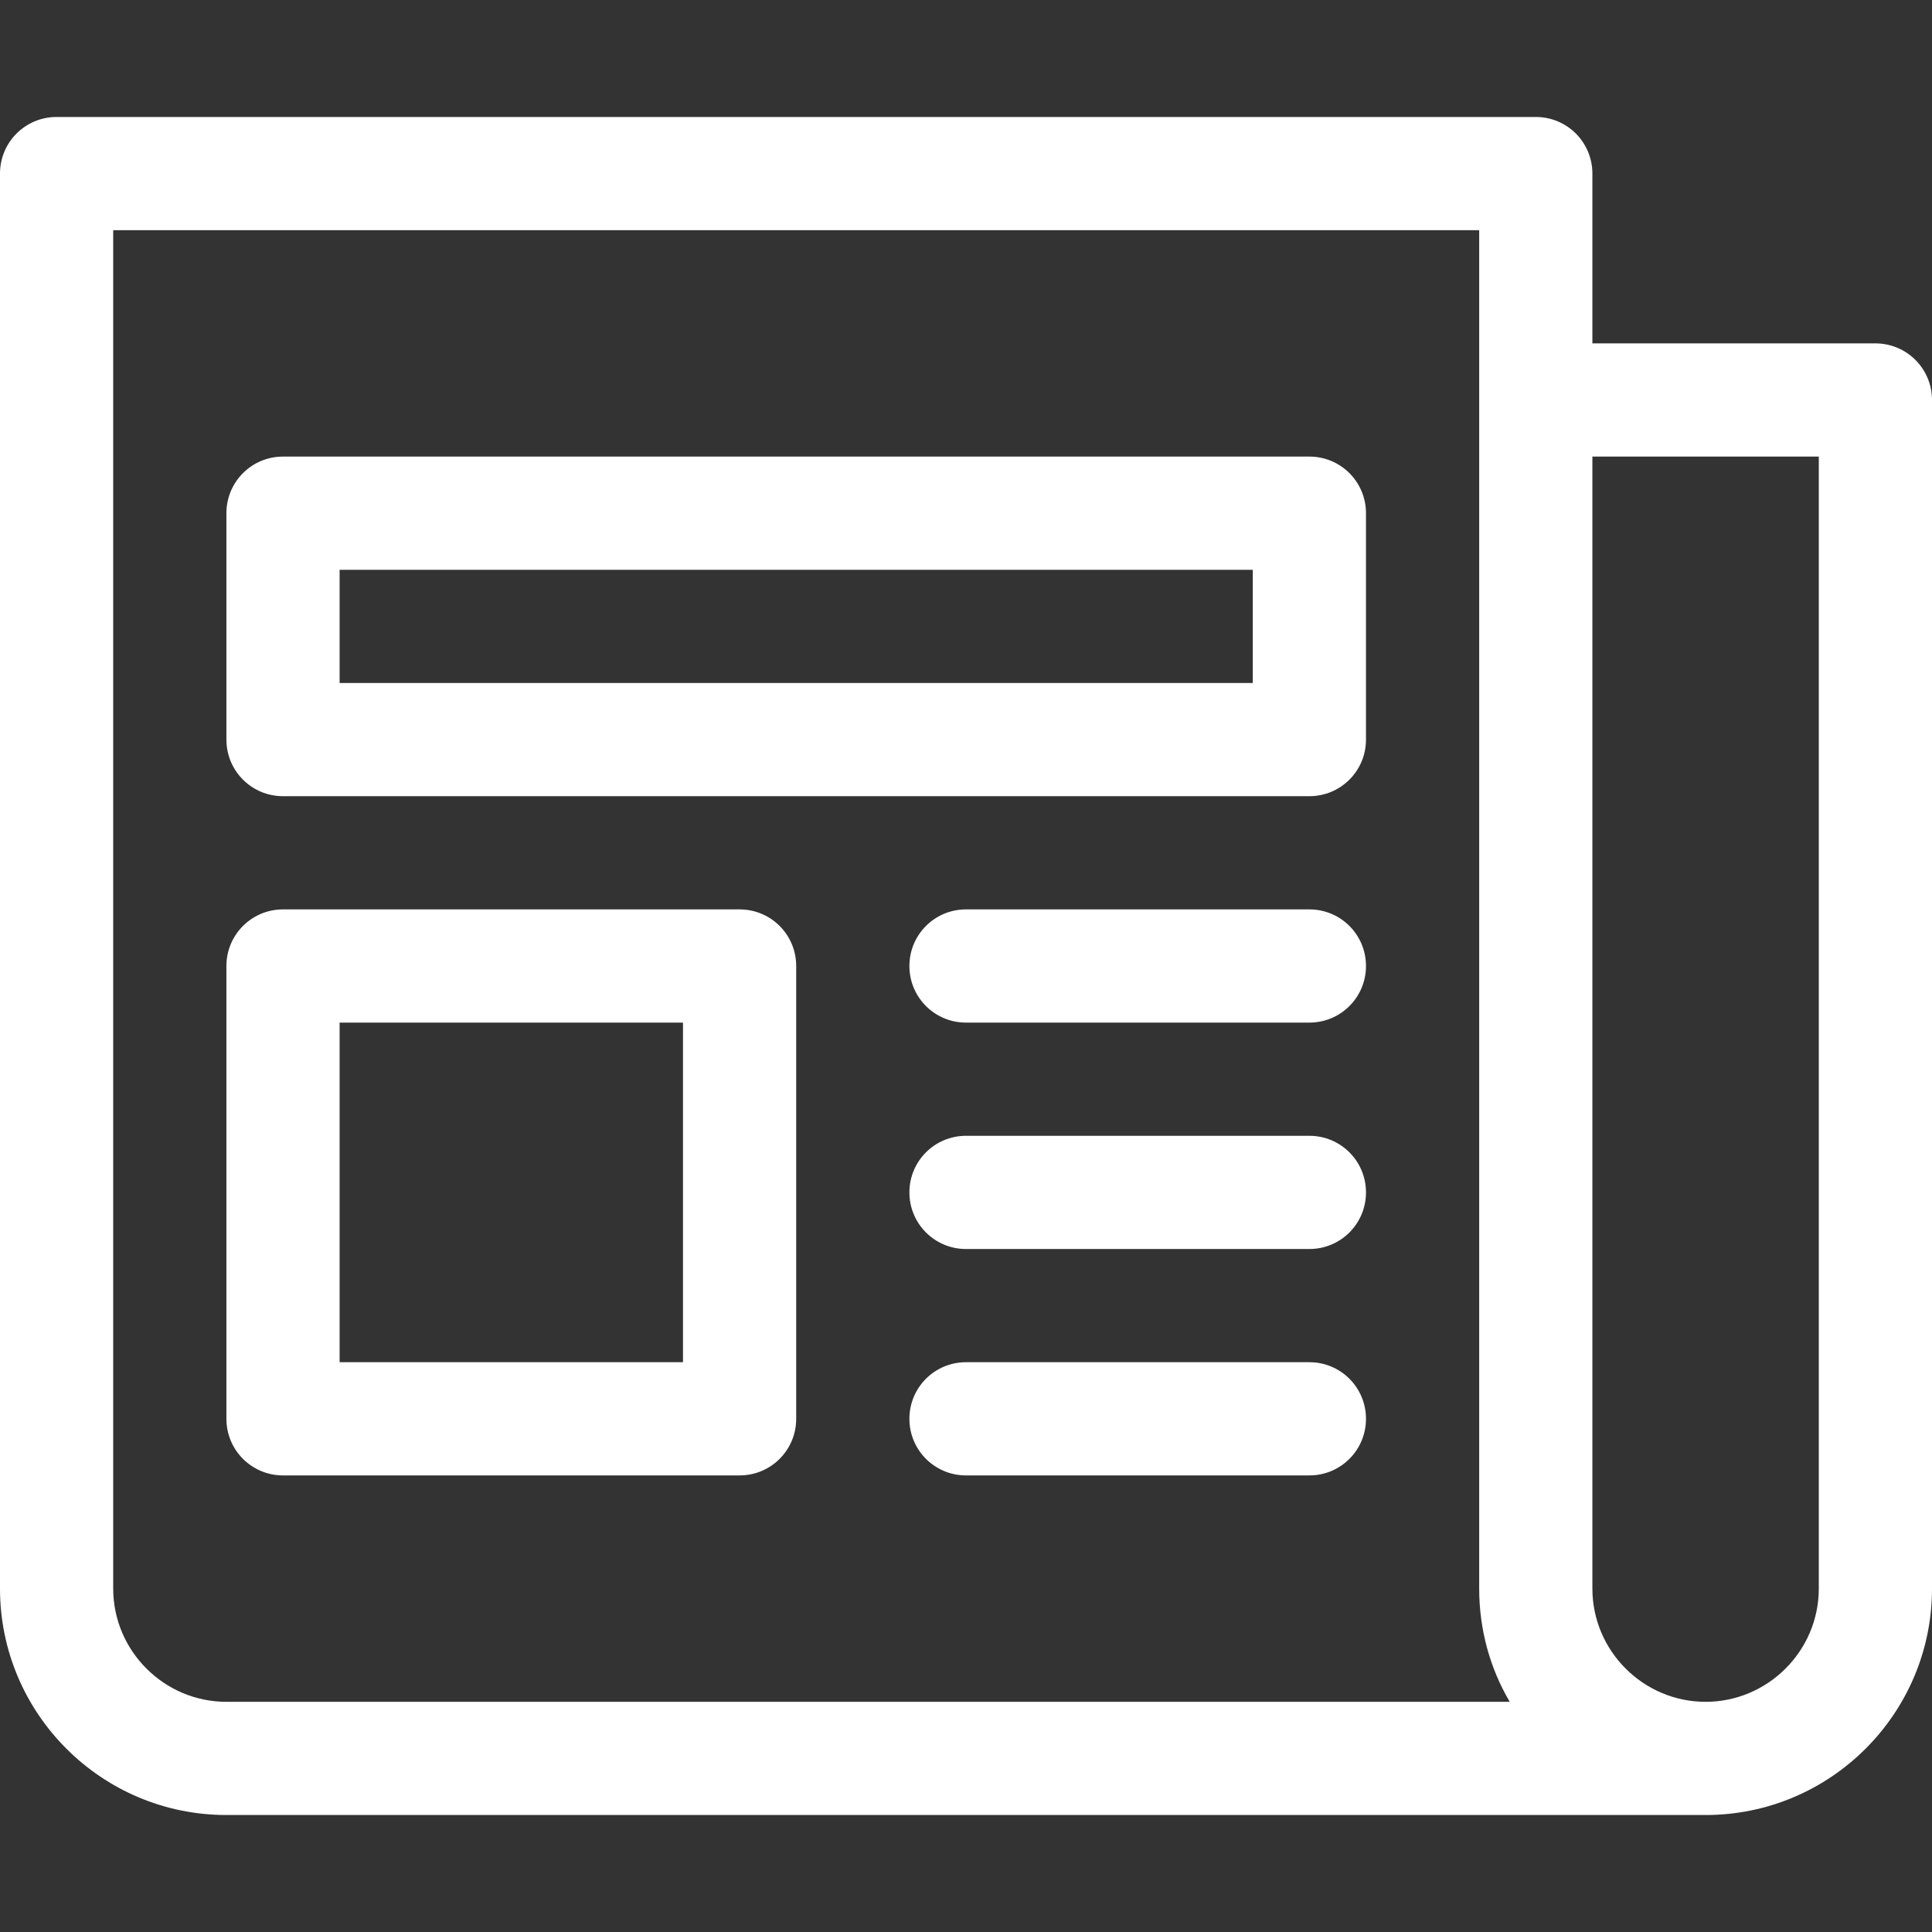
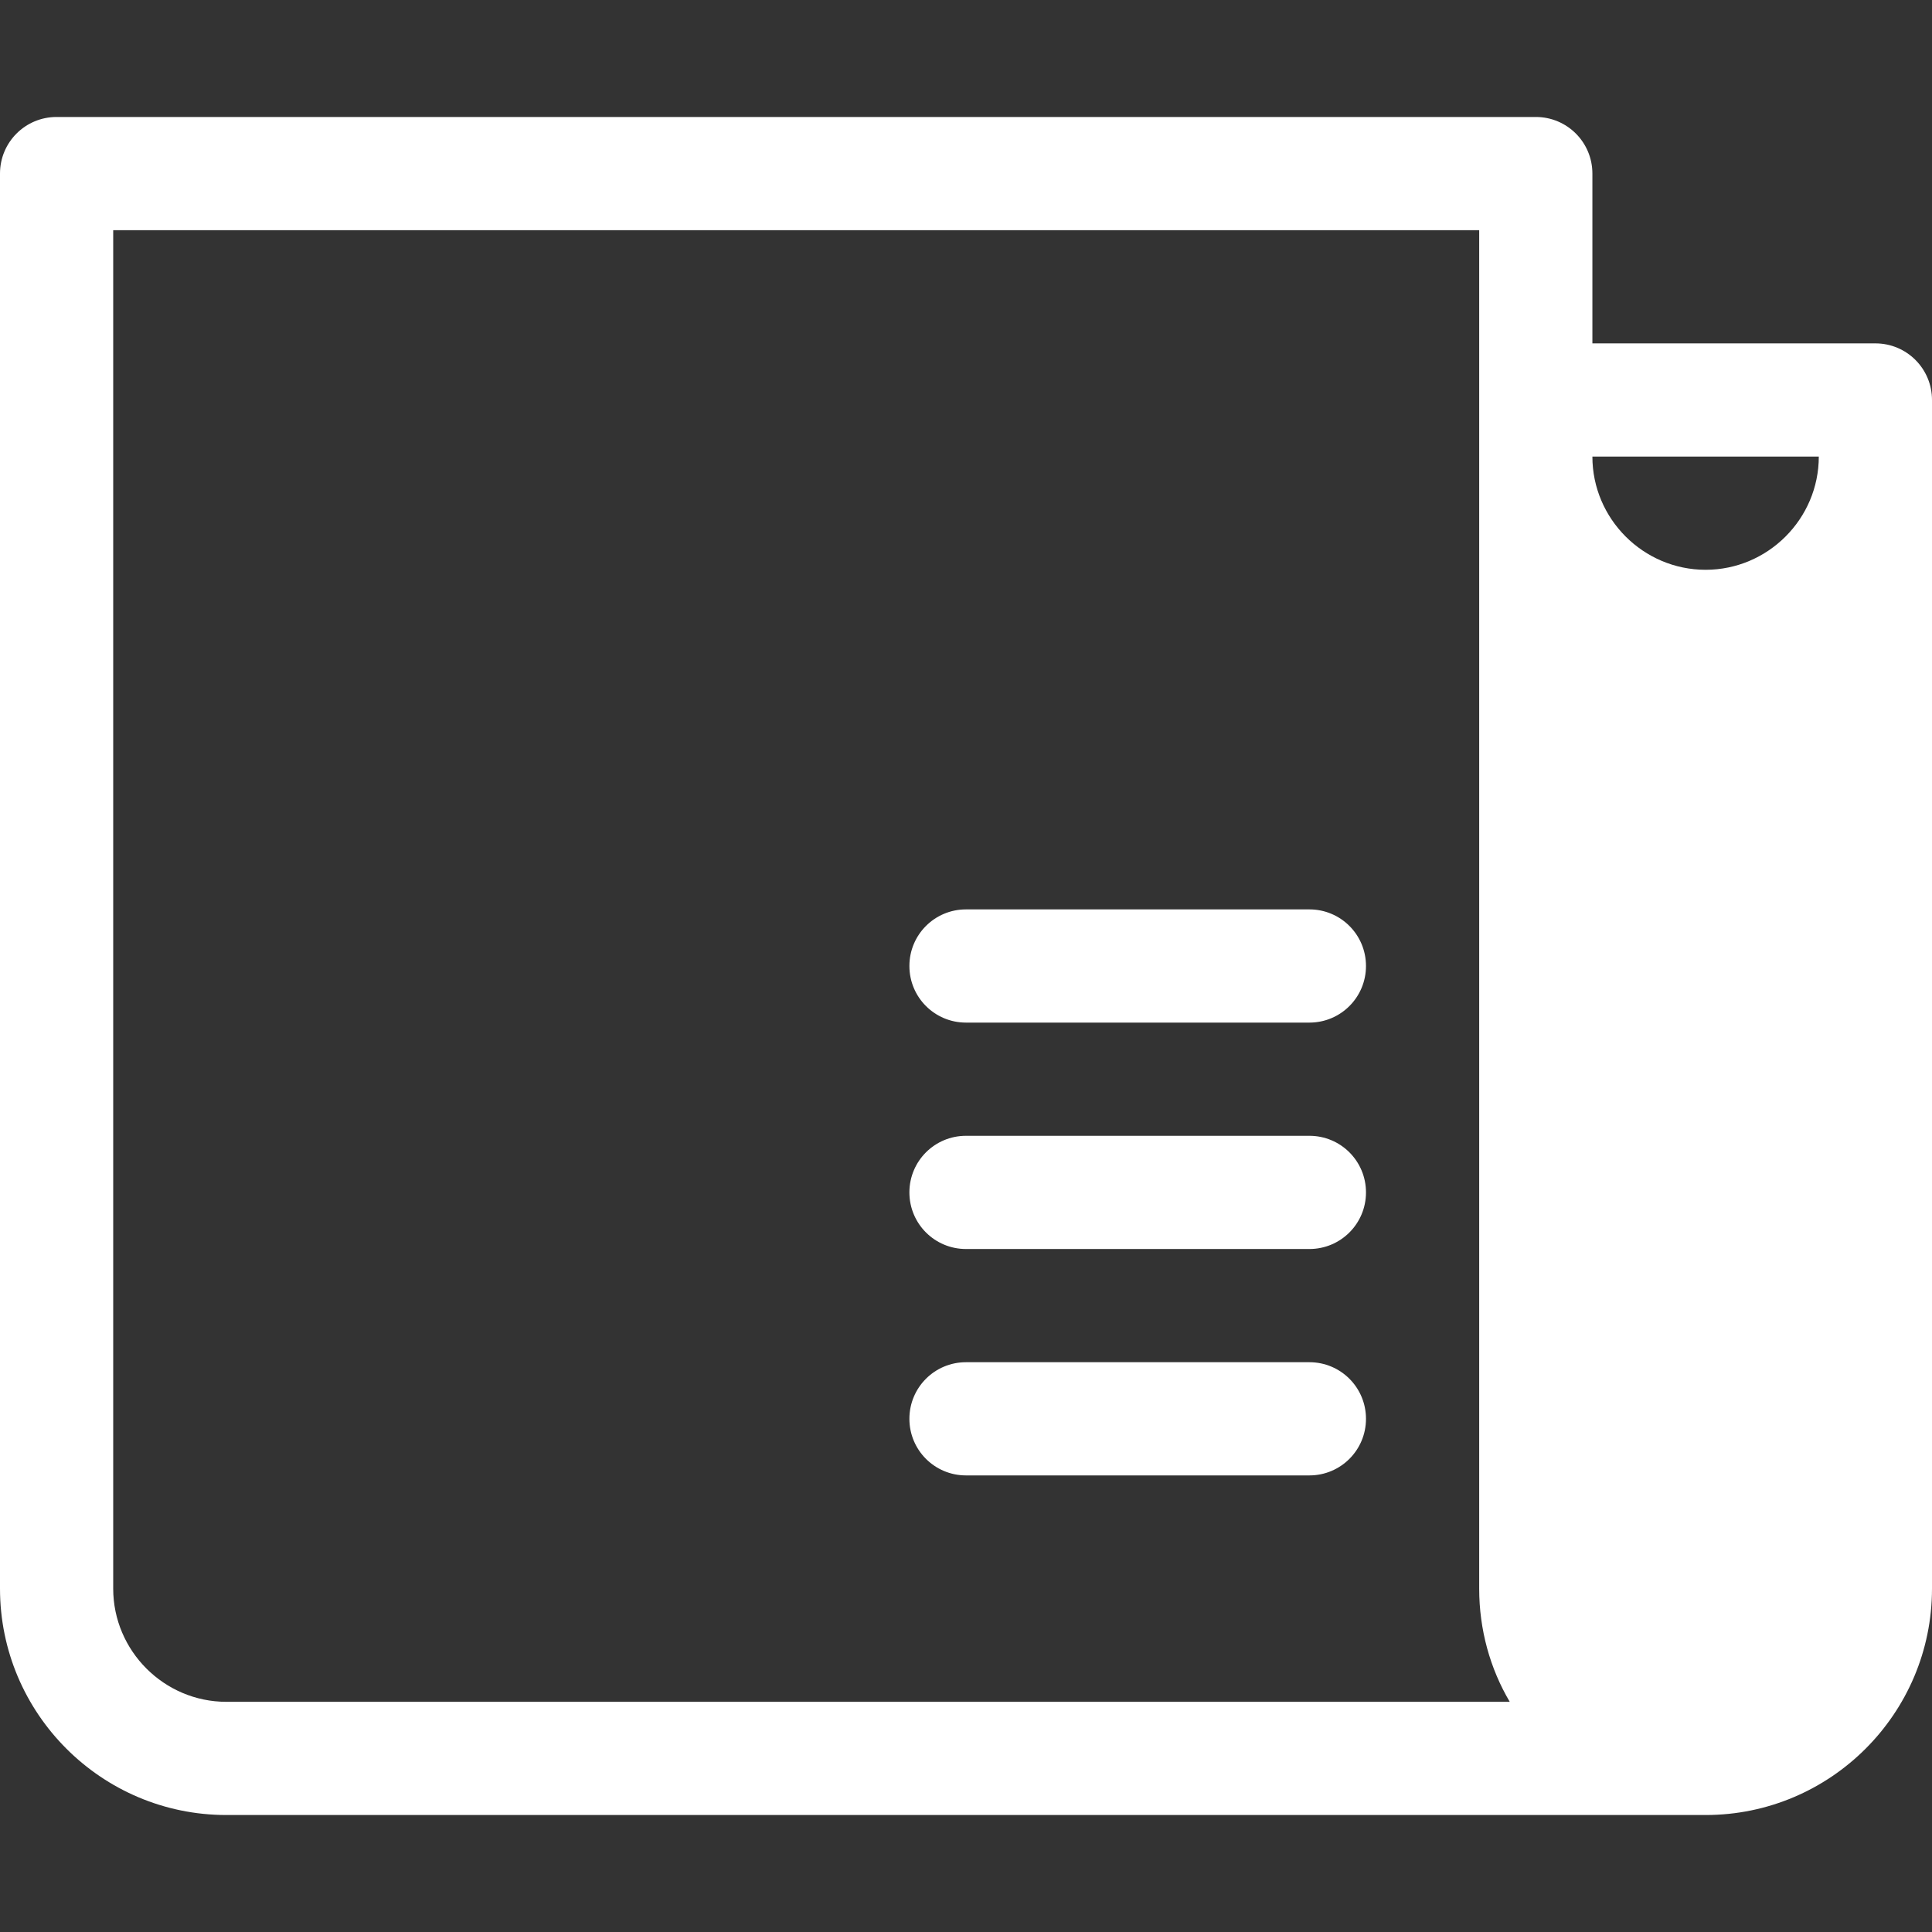
<svg xmlns="http://www.w3.org/2000/svg" id="Capa_1" x="0px" y="0px" viewBox="0 0 512 512" style="enable-background:new 0 0 512 512;" xml:space="preserve">
  <rect x="0" y="0" width="512" height="512" fill="#333333" stroke="none" />
  <style type="text/css"> .st0{fill:#FFFFFF;} </style>
  <g>
    <g>
-       <path class="st0" d="M0,46l0,375c0,33.1,26.9,60,60,60h392c33.1,0,60-26.9,60-60V106c0-8.3-6.7-15-15-15h-75V46 c0-8.3-6.7-15-15-15H15C6.7,31,0,37.7,0,46z M422,121h60v300c0,16.5-13.5,30-30,30s-30-13.5-30-30V121z M30,61h362v360 c0,10.9,2.9,21.2,8.1,30H60c-16.5,0-30-13.5-30-30V61z" />
+       <path class="st0" d="M0,46l0,375c0,33.1,26.9,60,60,60h392c33.1,0,60-26.9,60-60V106c0-8.3-6.7-15-15-15h-75V46 c0-8.3-6.7-15-15-15H15C6.7,31,0,37.7,0,46z M422,121h60c0,16.5-13.5,30-30,30s-30-13.5-30-30V121z M30,61h362v360 c0,10.9,2.9,21.2,8.1,30H60c-16.5,0-30-13.5-30-30V61z" />
    </g>
  </g>
  <g>
    <g>
-       <path class="st0" d="M60,136v60c0,8.3,6.7,15,15,15h272c8.3,0,15-6.7,15-15v-60c0-8.3-6.7-15-15-15H75C66.7,121,60,127.7,60,136z M90,151h242v30H90V151z" />
-     </g>
+       </g>
  </g>
  <g>
    <g>
-       <path class="st0" d="M60,256v120c0,8.3,6.7,15,15,15h121c8.3,0,15-6.7,15-15V256c0-8.3-6.7-15-15-15H75C66.7,241,60,247.7,60,256z M90,271h91v90H90V271z" />
-     </g>
+       </g>
  </g>
  <g>
    <g>
      <path class="st0" d="M241,376c0,8.3,6.7,15,15,15h91c8.3,0,15-6.7,15-15s-6.7-15-15-15h-91C247.7,361,241,367.7,241,376z" />
    </g>
  </g>
  <g>
    <g>
      <path class="st0" d="M241,316c0,8.3,6.7,15,15,15h91c8.3,0,15-6.7,15-15s-6.7-15-15-15h-91C247.7,301,241,307.7,241,316z" />
    </g>
  </g>
  <g>
    <g>
      <path class="st0" d="M241,256c0,8.3,6.7,15,15,15h91c8.3,0,15-6.7,15-15c0-8.3-6.7-15-15-15h-91C247.7,241,241,247.7,241,256z" />
    </g>
  </g>
</svg>